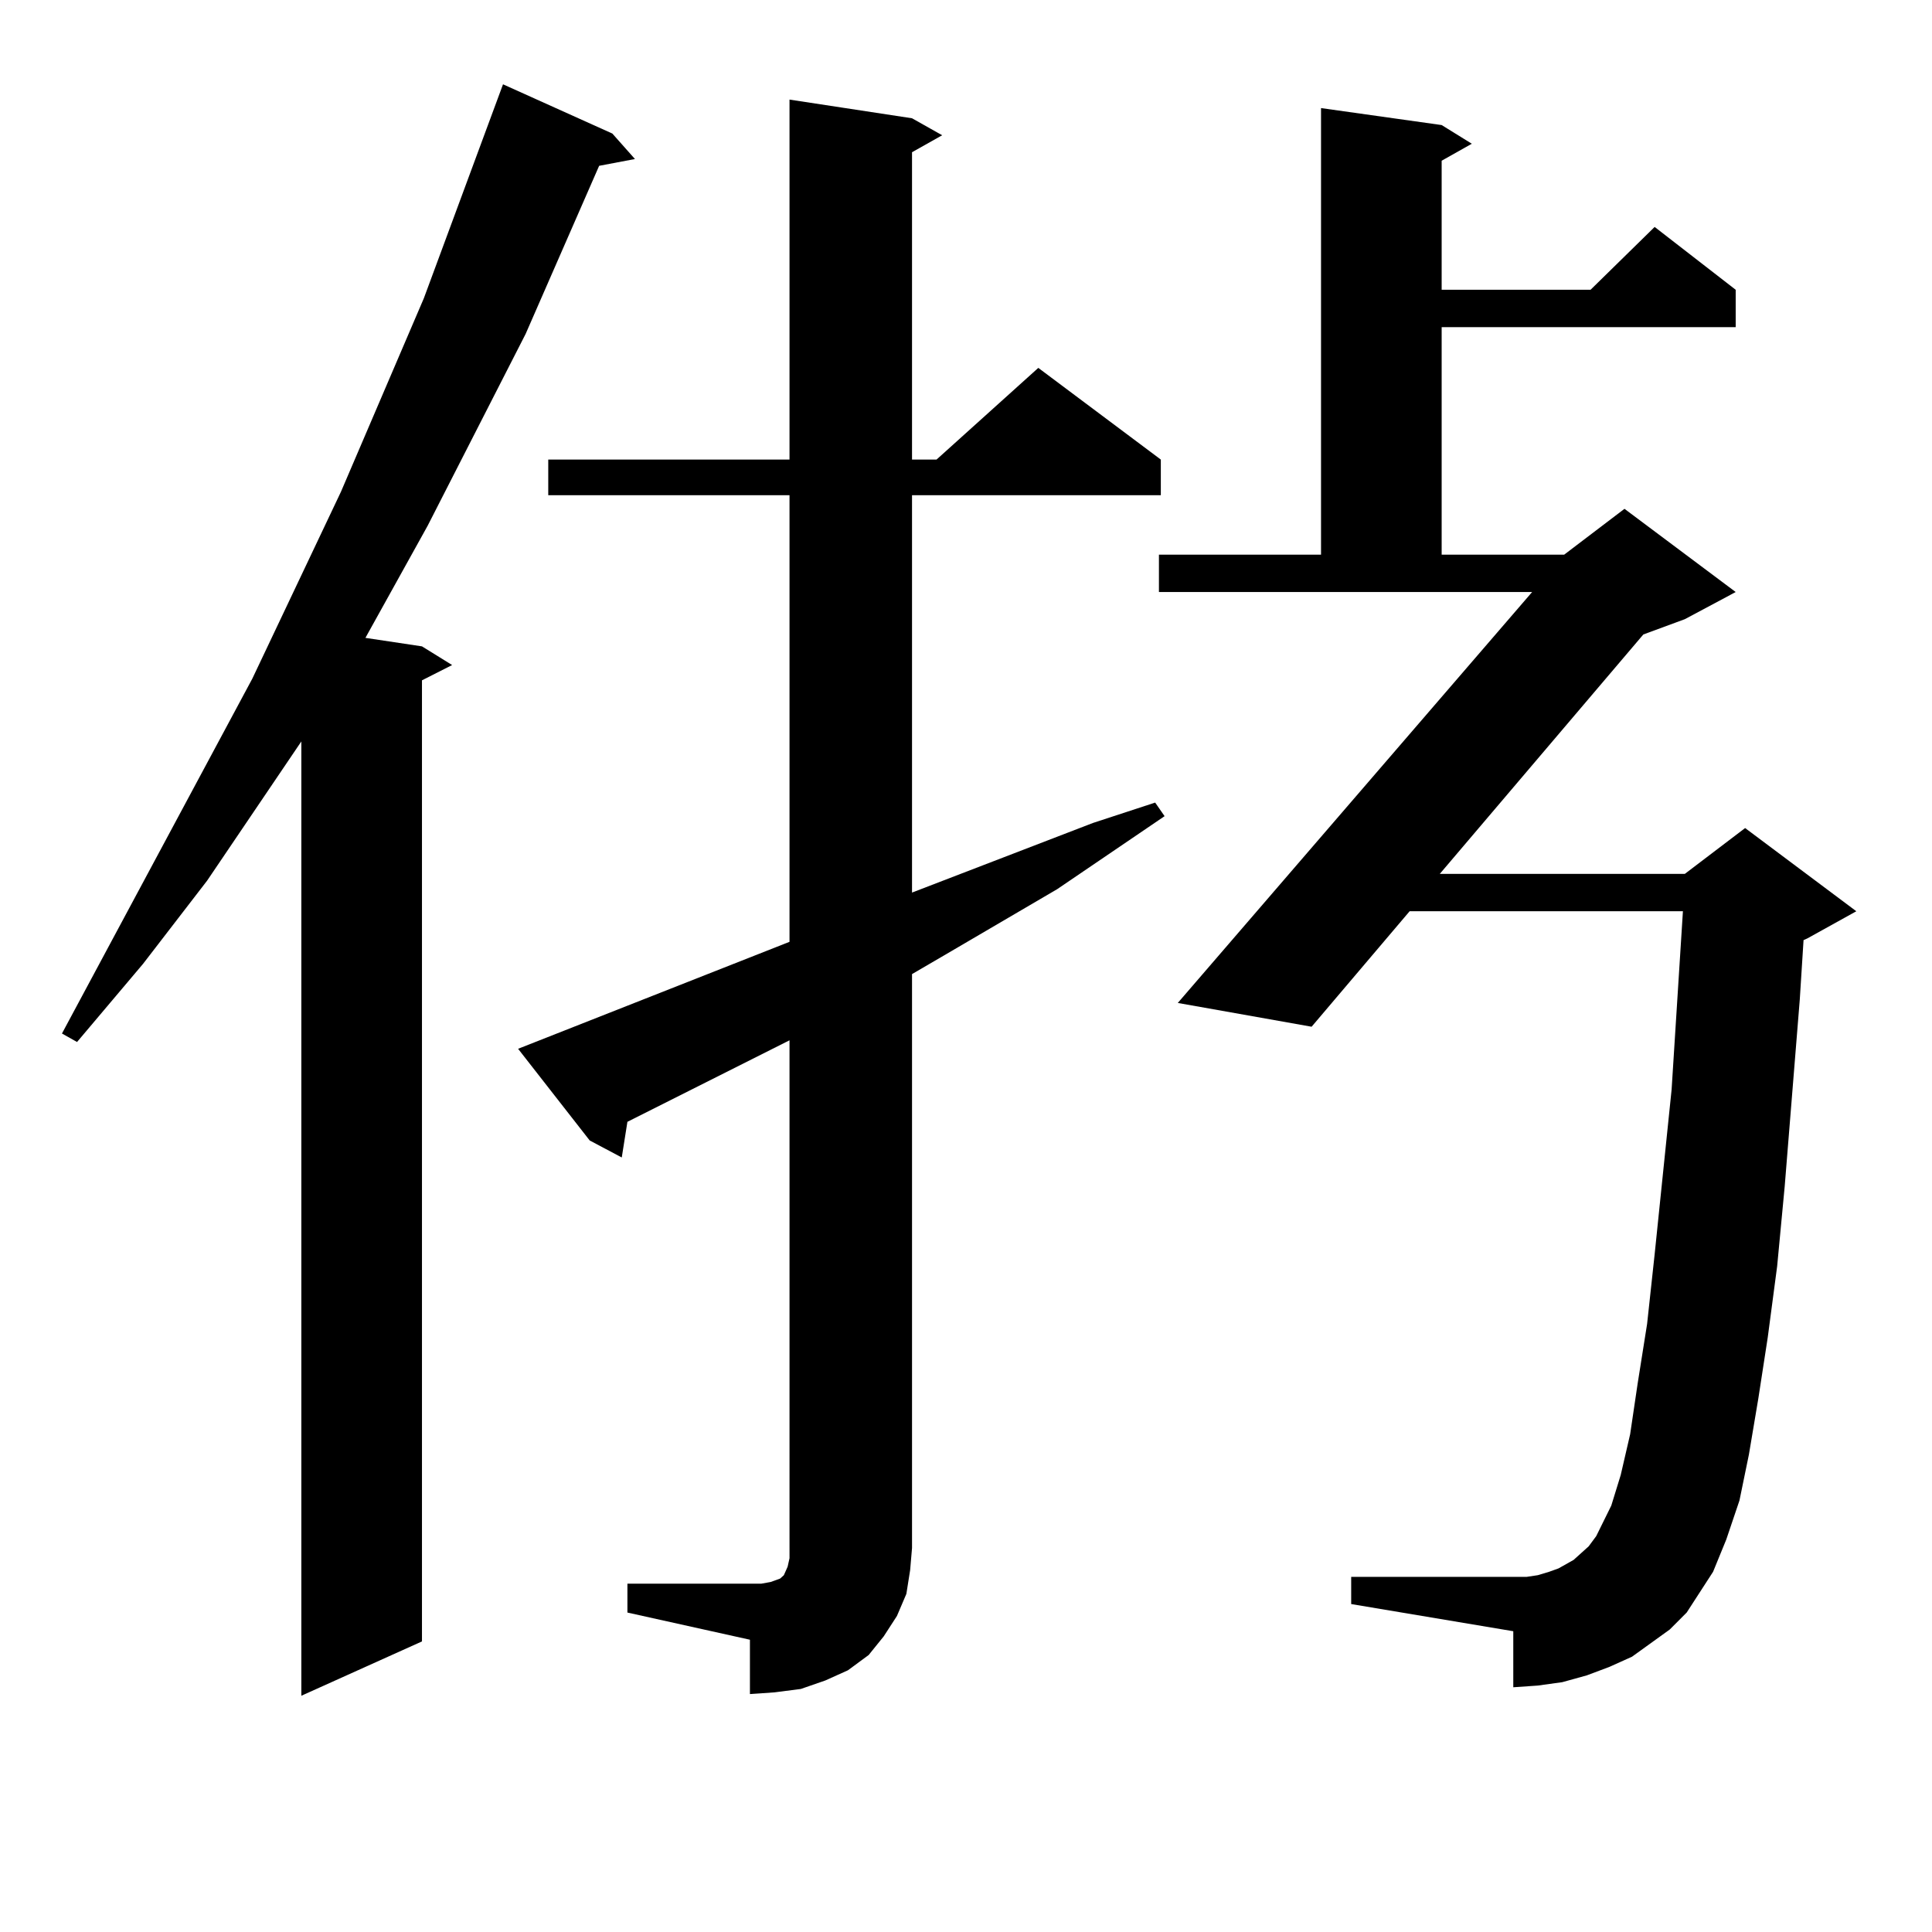
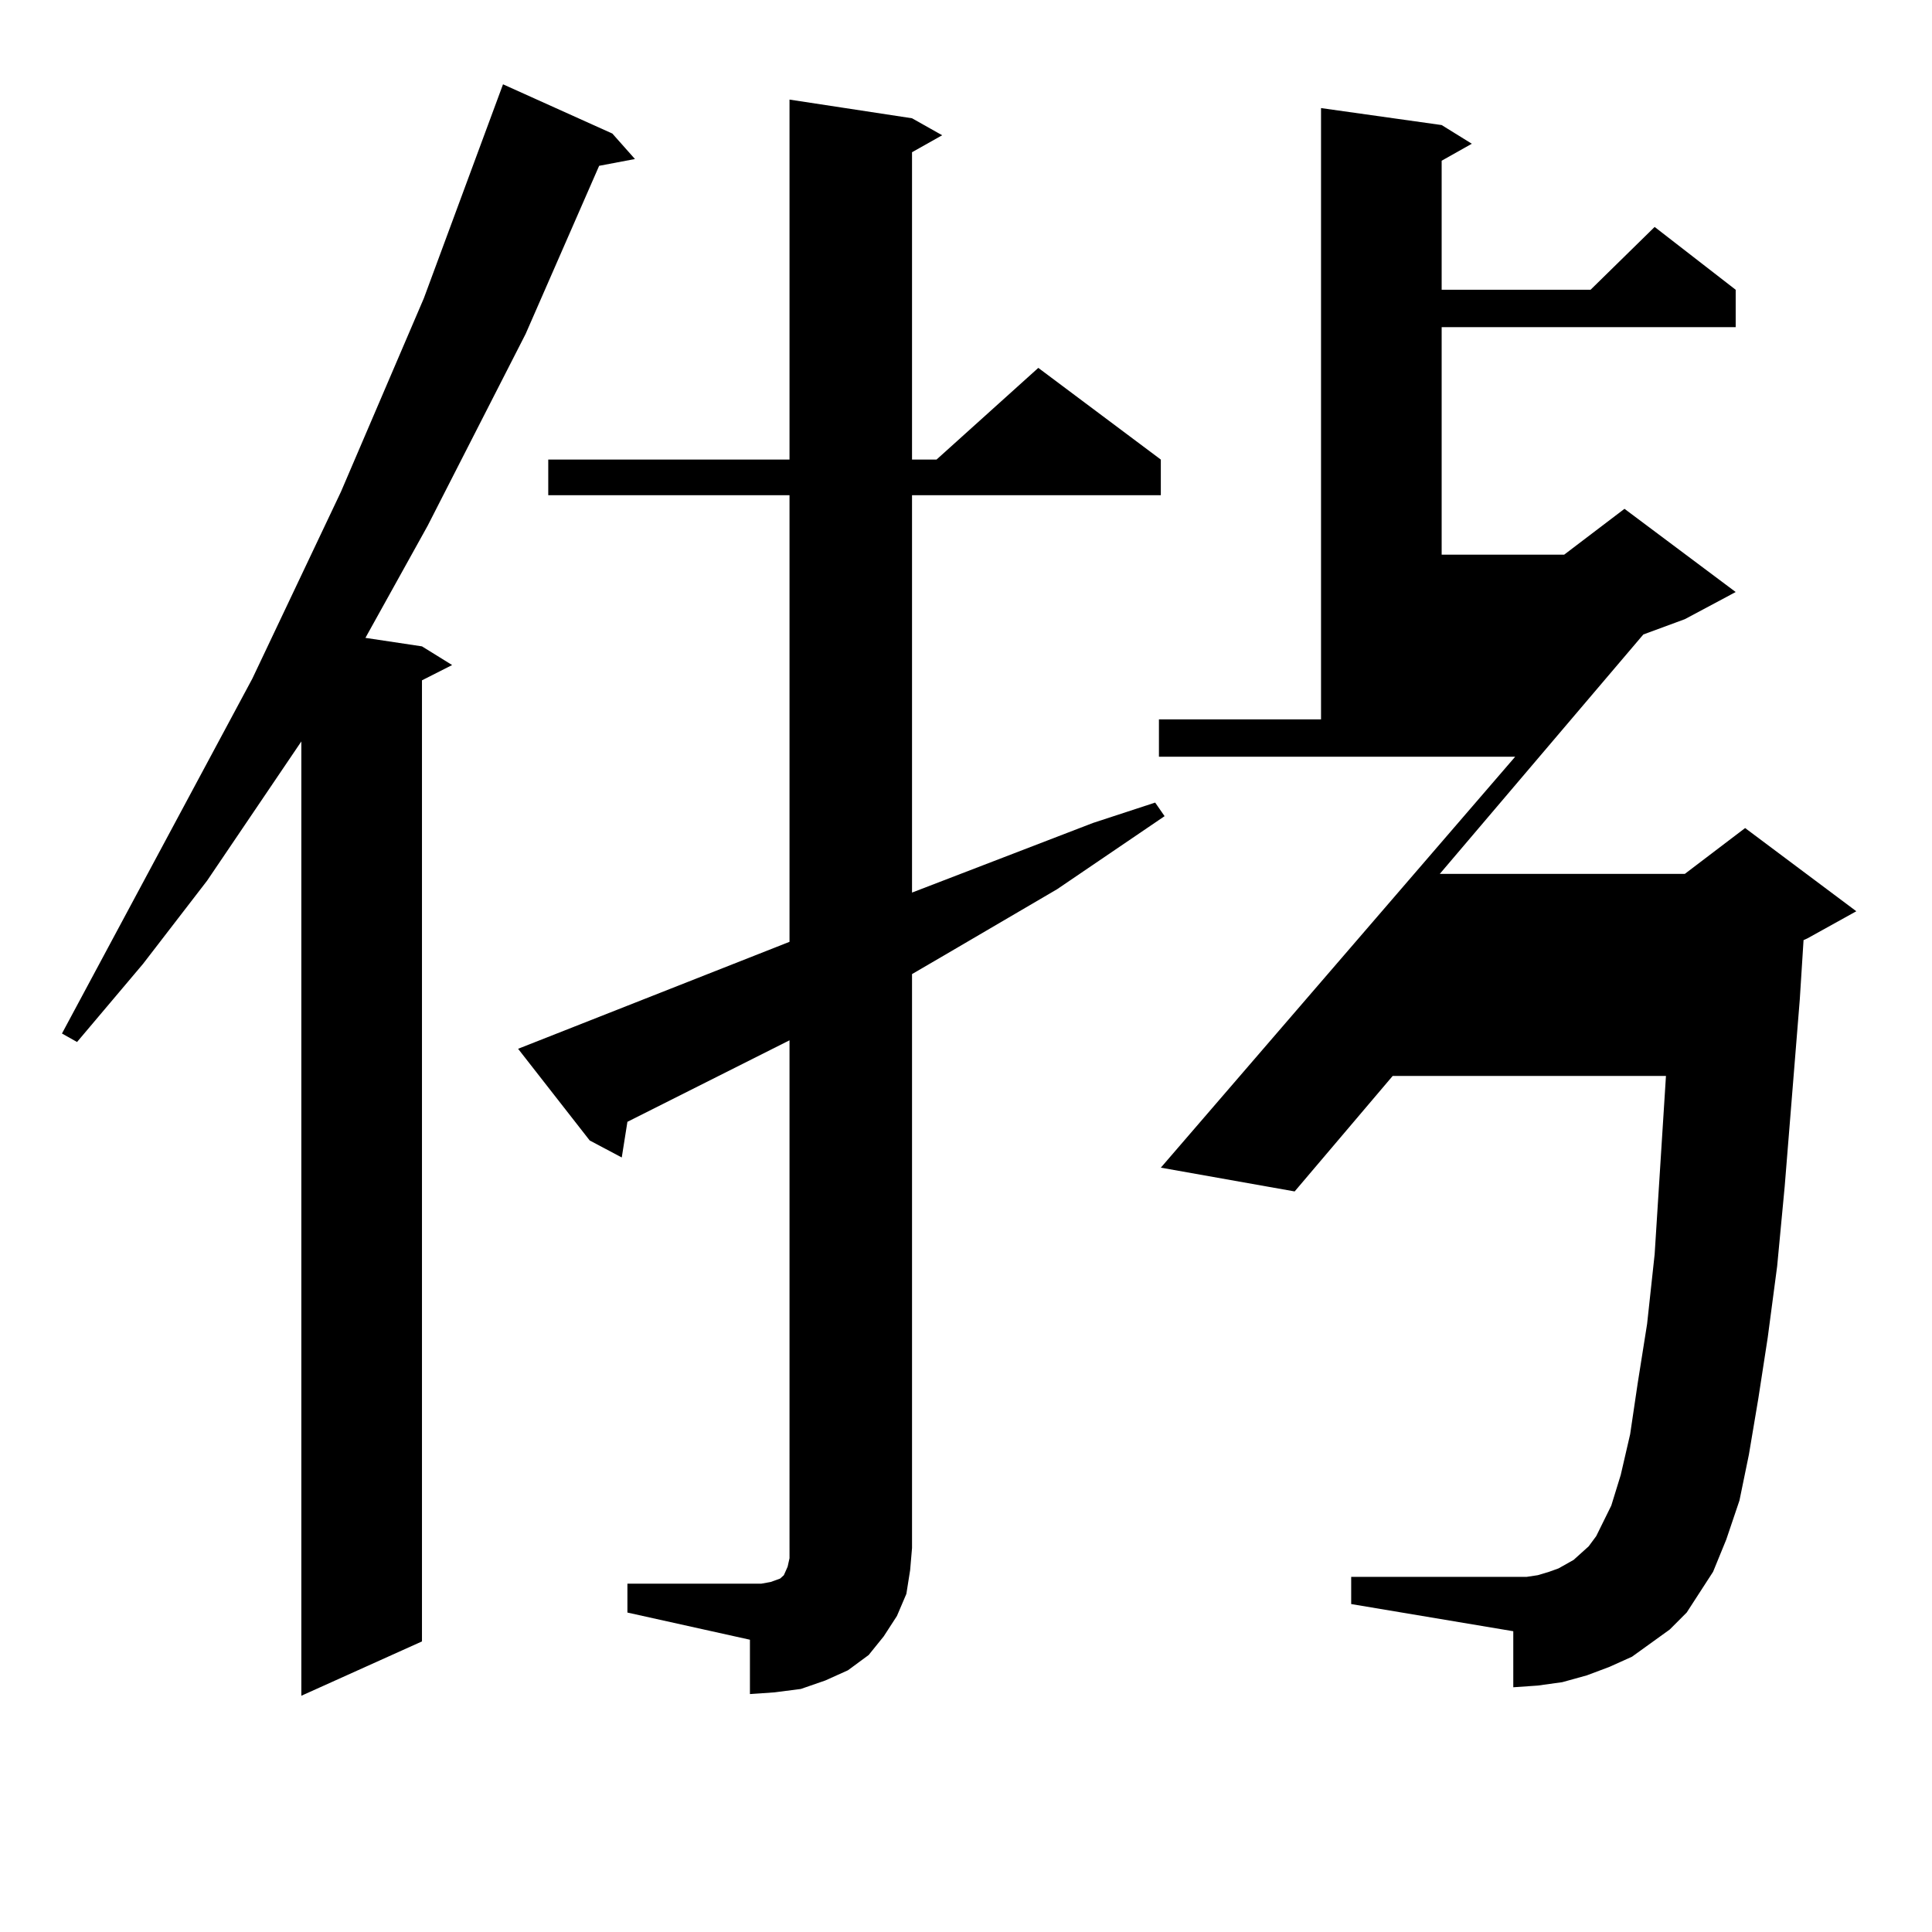
<svg xmlns="http://www.w3.org/2000/svg" version="1.1" id="图层_1" x="0px" y="0px" width="1000px" height="1000px" viewBox="0 0 1000 1000" enable-background="new 0 0 1000 1000" xml:space="preserve">
-   <path d="M316.943,69.125l11.707,13.184l-18.536,3.516l-38.048,87.012l-50.73,99.316l-32.194,58.008l29.268,4.395l15.609,9.668  l-15.609,7.91v497.461l-62.438,28.125V383.773l-48.779,72.07l-33.17,43.066l-34.146,40.43l-7.805-4.395l98.534-183.691l45.853-96.68  l42.926-100.195l40.975-110.742L316.943,69.125z M324.748,819.711h63.413h5.854l4.878-0.879l4.878-1.758l1.951-1.758l1.951-4.395  l0.976-4.395v-5.273V538.461l-83.9,42.188l-2.927,18.457l-16.585-8.789l-37.072-47.461l140.484-55.371V256.332H283.773v-18.457  h124.875V51.547l63.413,9.668l15.609,8.789l-15.609,8.789v159.082h12.683l52.682-47.461l63.413,47.461v18.457H472.062v205.664  l93.656-36.035l32.194-10.547l4.878,7.031l-55.608,37.793l-58.535,34.277l-16.585,9.668v297.07l-0.976,11.426l-1.951,12.305  l-4.878,11.426l-6.829,10.547l-7.805,9.668l-10.731,7.91l-11.707,5.273l-12.683,4.395l-13.658,1.758l-12.683,0.879v-28.125  l-63.413-14.063V819.711z M873.027,834.652l-8.78,8.789l-9.756,7.031l-9.756,7.031l-11.707,5.273l-11.707,4.395l-12.683,3.516  l-12.683,1.758l-12.683,0.879V844.32l-83.9-14.063v-14.063h83.9h6.829l5.854-0.879l5.854-1.758l4.878-1.758l7.805-4.395l3.902-3.516  l3.902-3.516l3.902-5.273l7.805-15.82l4.878-15.82l4.878-21.094L847.662,716l4.878-30.762l3.902-36.035l8.78-85.254l5.854-92.285  h-141.46l-50.73,59.766l-69.267-12.305l183.41-212.695H599.863v-19.336h83.9V55.941l62.438,8.789l15.609,9.668l-15.609,8.789v66.797  h77.071l33.17-32.52l41.95,32.52v19.336H746.201v117.773h63.413l31.219-23.73l57.56,43.066l-26.341,14.063l-21.463,7.91  L745.226,452.328h126.826l31.219-23.73l57.56,43.066l-25.365,14.063l-1.951,0.879l-1.951,30.762l-7.805,96.68l-3.902,41.309  l-4.878,36.914L910.1,723.91l-4.878,29.004l-4.878,23.73l-6.829,20.215l-6.829,16.699l-6.829,10.547L873.027,834.652z" />
+   <path d="M316.943,69.125l11.707,13.184l-18.536,3.516l-38.048,87.012l-50.73,99.316l-32.194,58.008l29.268,4.395l15.609,9.668  l-15.609,7.91v497.461l-62.438,28.125V383.773l-48.779,72.07l-33.17,43.066l-34.146,40.43l-7.805-4.395l98.534-183.691l45.853-96.68  l42.926-100.195l40.975-110.742L316.943,69.125z M324.748,819.711h63.413h5.854l4.878-0.879l4.878-1.758l1.951-1.758l1.951-4.395  l0.976-4.395v-5.273V538.461l-83.9,42.188l-2.927,18.457l-16.585-8.789l-37.072-47.461l140.484-55.371V256.332H283.773v-18.457  h124.875V51.547l63.413,9.668l15.609,8.789l-15.609,8.789v159.082h12.683l52.682-47.461l63.413,47.461v18.457H472.062v205.664  l93.656-36.035l32.194-10.547l4.878,7.031l-55.608,37.793l-58.535,34.277l-16.585,9.668v297.07l-0.976,11.426l-1.951,12.305  l-4.878,11.426l-6.829,10.547l-7.805,9.668l-10.731,7.91l-11.707,5.273l-12.683,4.395l-13.658,1.758l-12.683,0.879v-28.125  l-63.413-14.063V819.711z M873.027,834.652l-8.78,8.789l-9.756,7.031l-9.756,7.031l-11.707,5.273l-11.707,4.395l-12.683,3.516  l-12.683,1.758l-12.683,0.879V844.32l-83.9-14.063v-14.063h83.9h6.829l5.854-0.879l5.854-1.758l4.878-1.758l7.805-4.395l3.902-3.516  l3.902-3.516l3.902-5.273l7.805-15.82l4.878-15.82l4.878-21.094L847.662,716l4.878-30.762l3.902-36.035l5.854-92.285  h-141.46l-50.73,59.766l-69.267-12.305l183.41-212.695H599.863v-19.336h83.9V55.941l62.438,8.789l15.609,9.668l-15.609,8.789v66.797  h77.071l33.17-32.52l41.95,32.52v19.336H746.201v117.773h63.413l31.219-23.73l57.56,43.066l-26.341,14.063l-21.463,7.91  L745.226,452.328h126.826l31.219-23.73l57.56,43.066l-25.365,14.063l-1.951,0.879l-1.951,30.762l-7.805,96.68l-3.902,41.309  l-4.878,36.914L910.1,723.91l-4.878,29.004l-4.878,23.73l-6.829,20.215l-6.829,16.699l-6.829,10.547L873.027,834.652z" />
</svg>